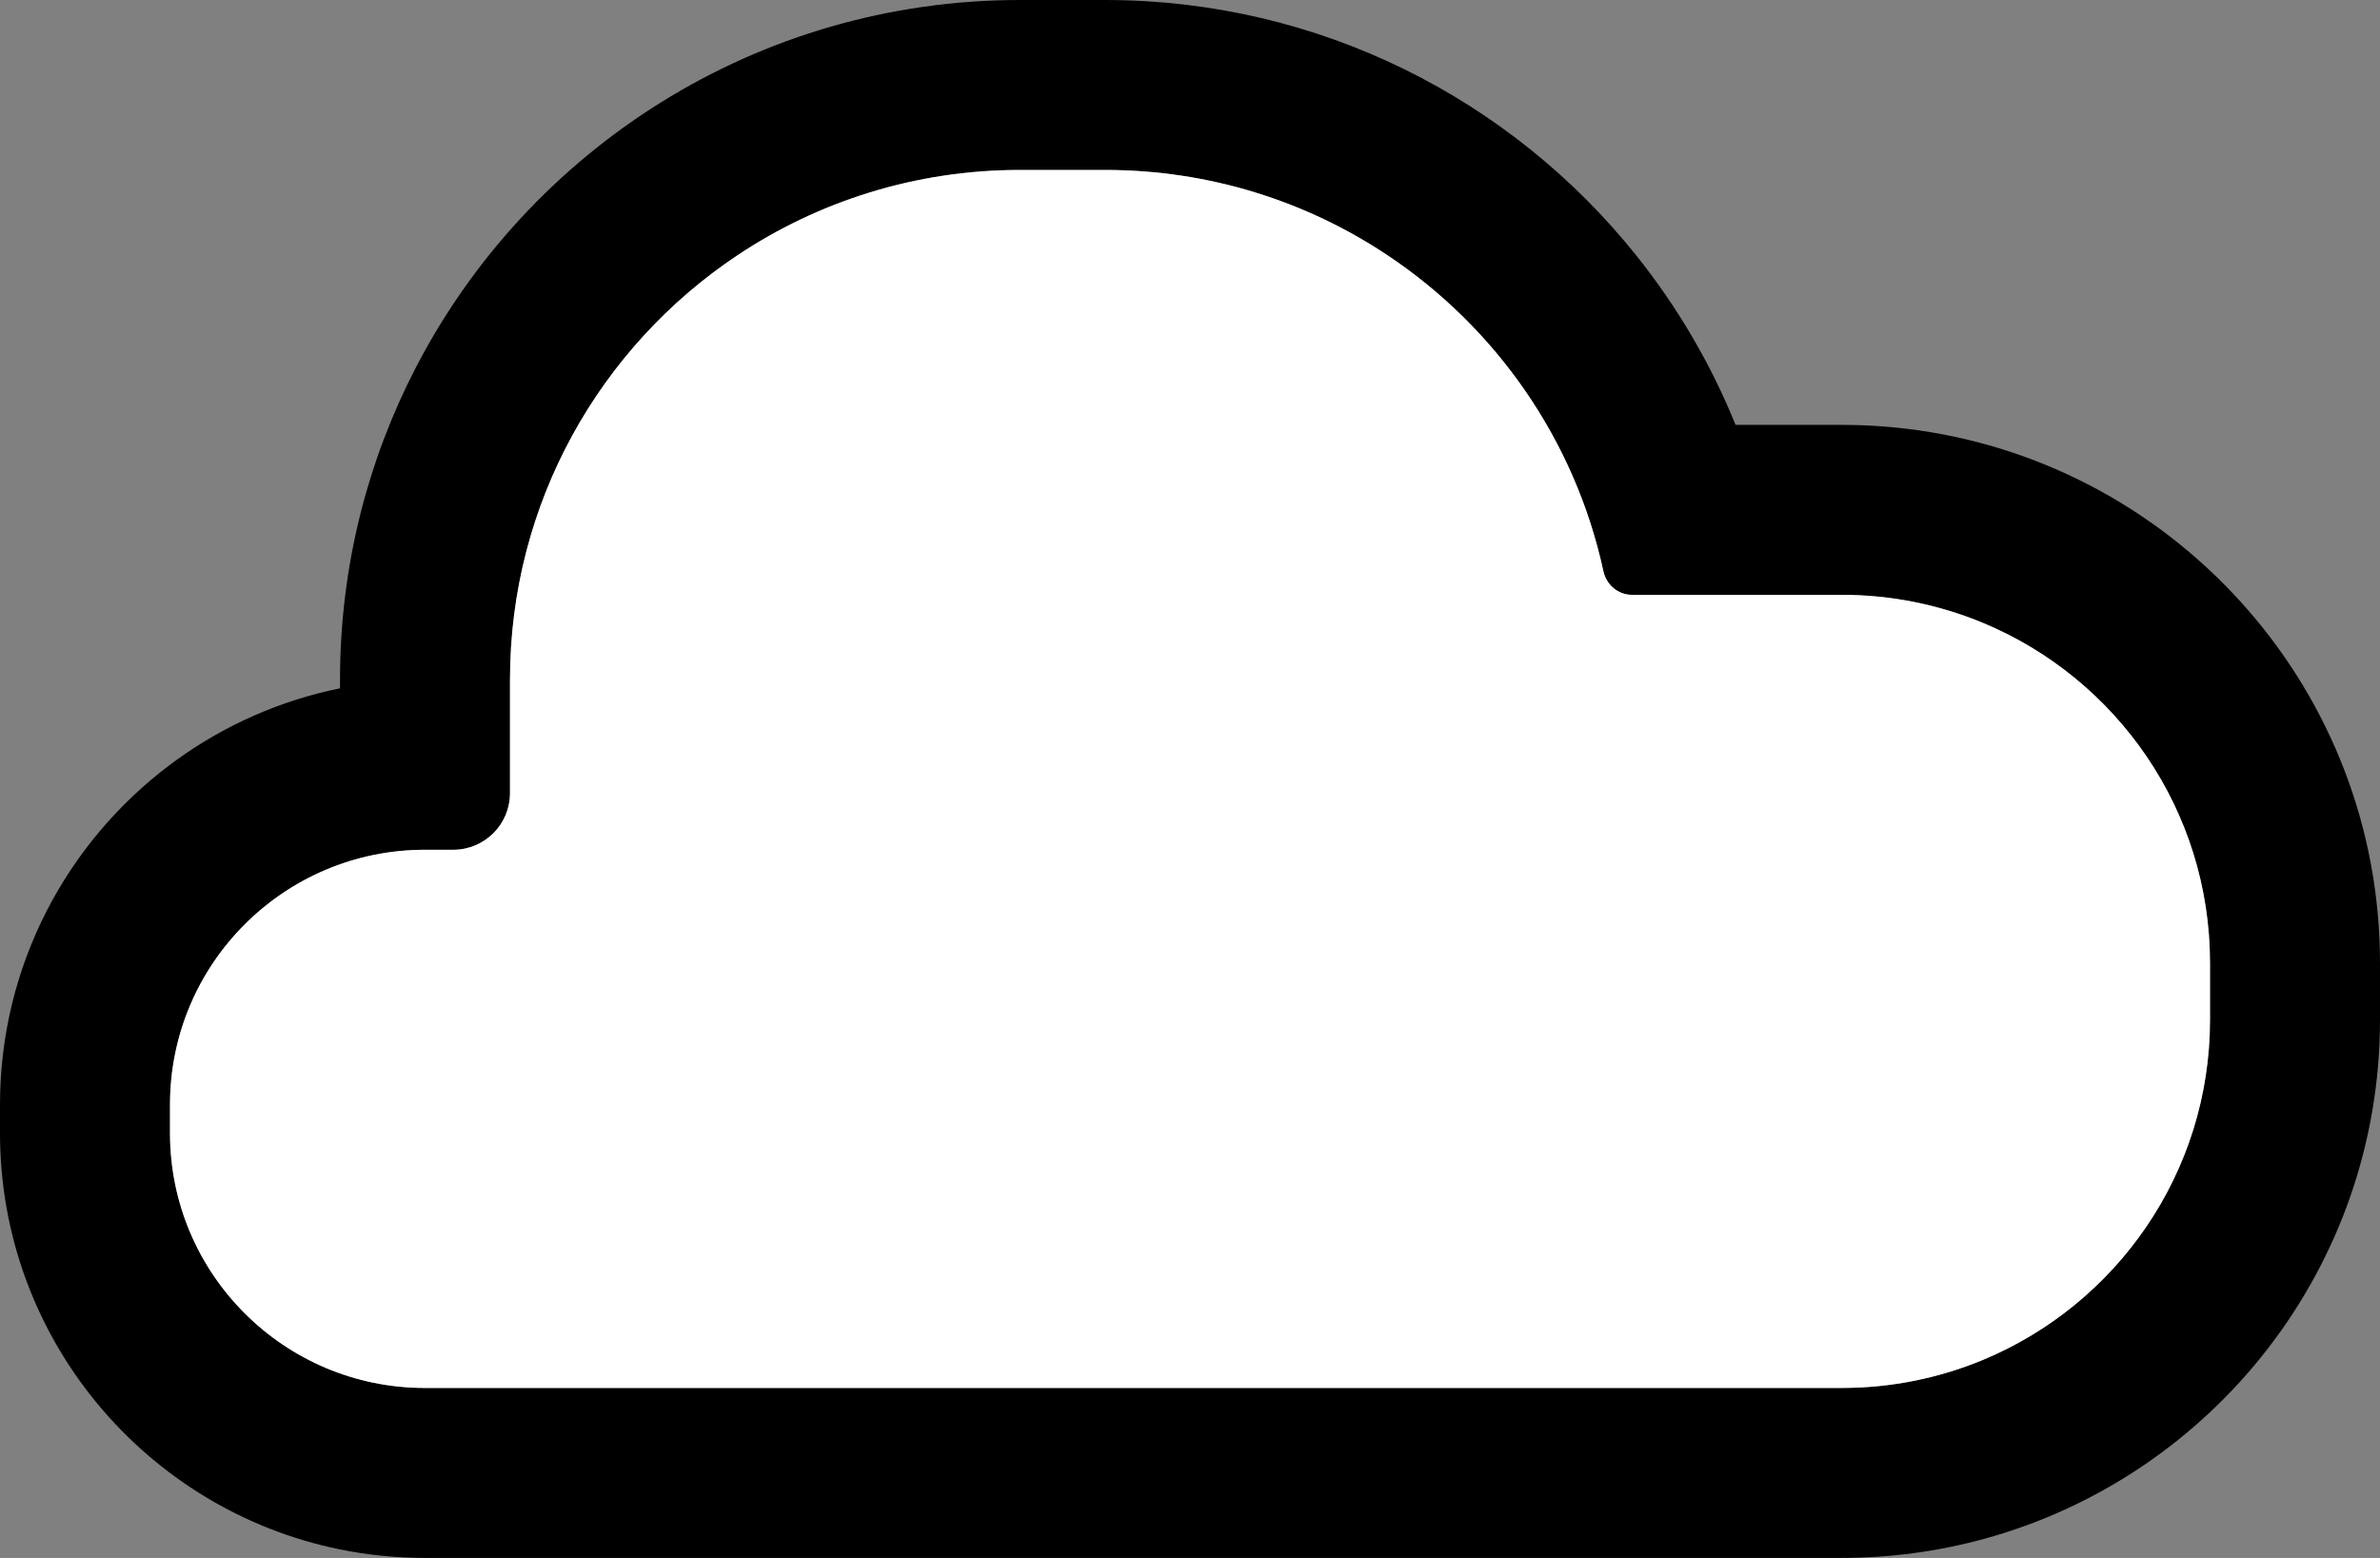
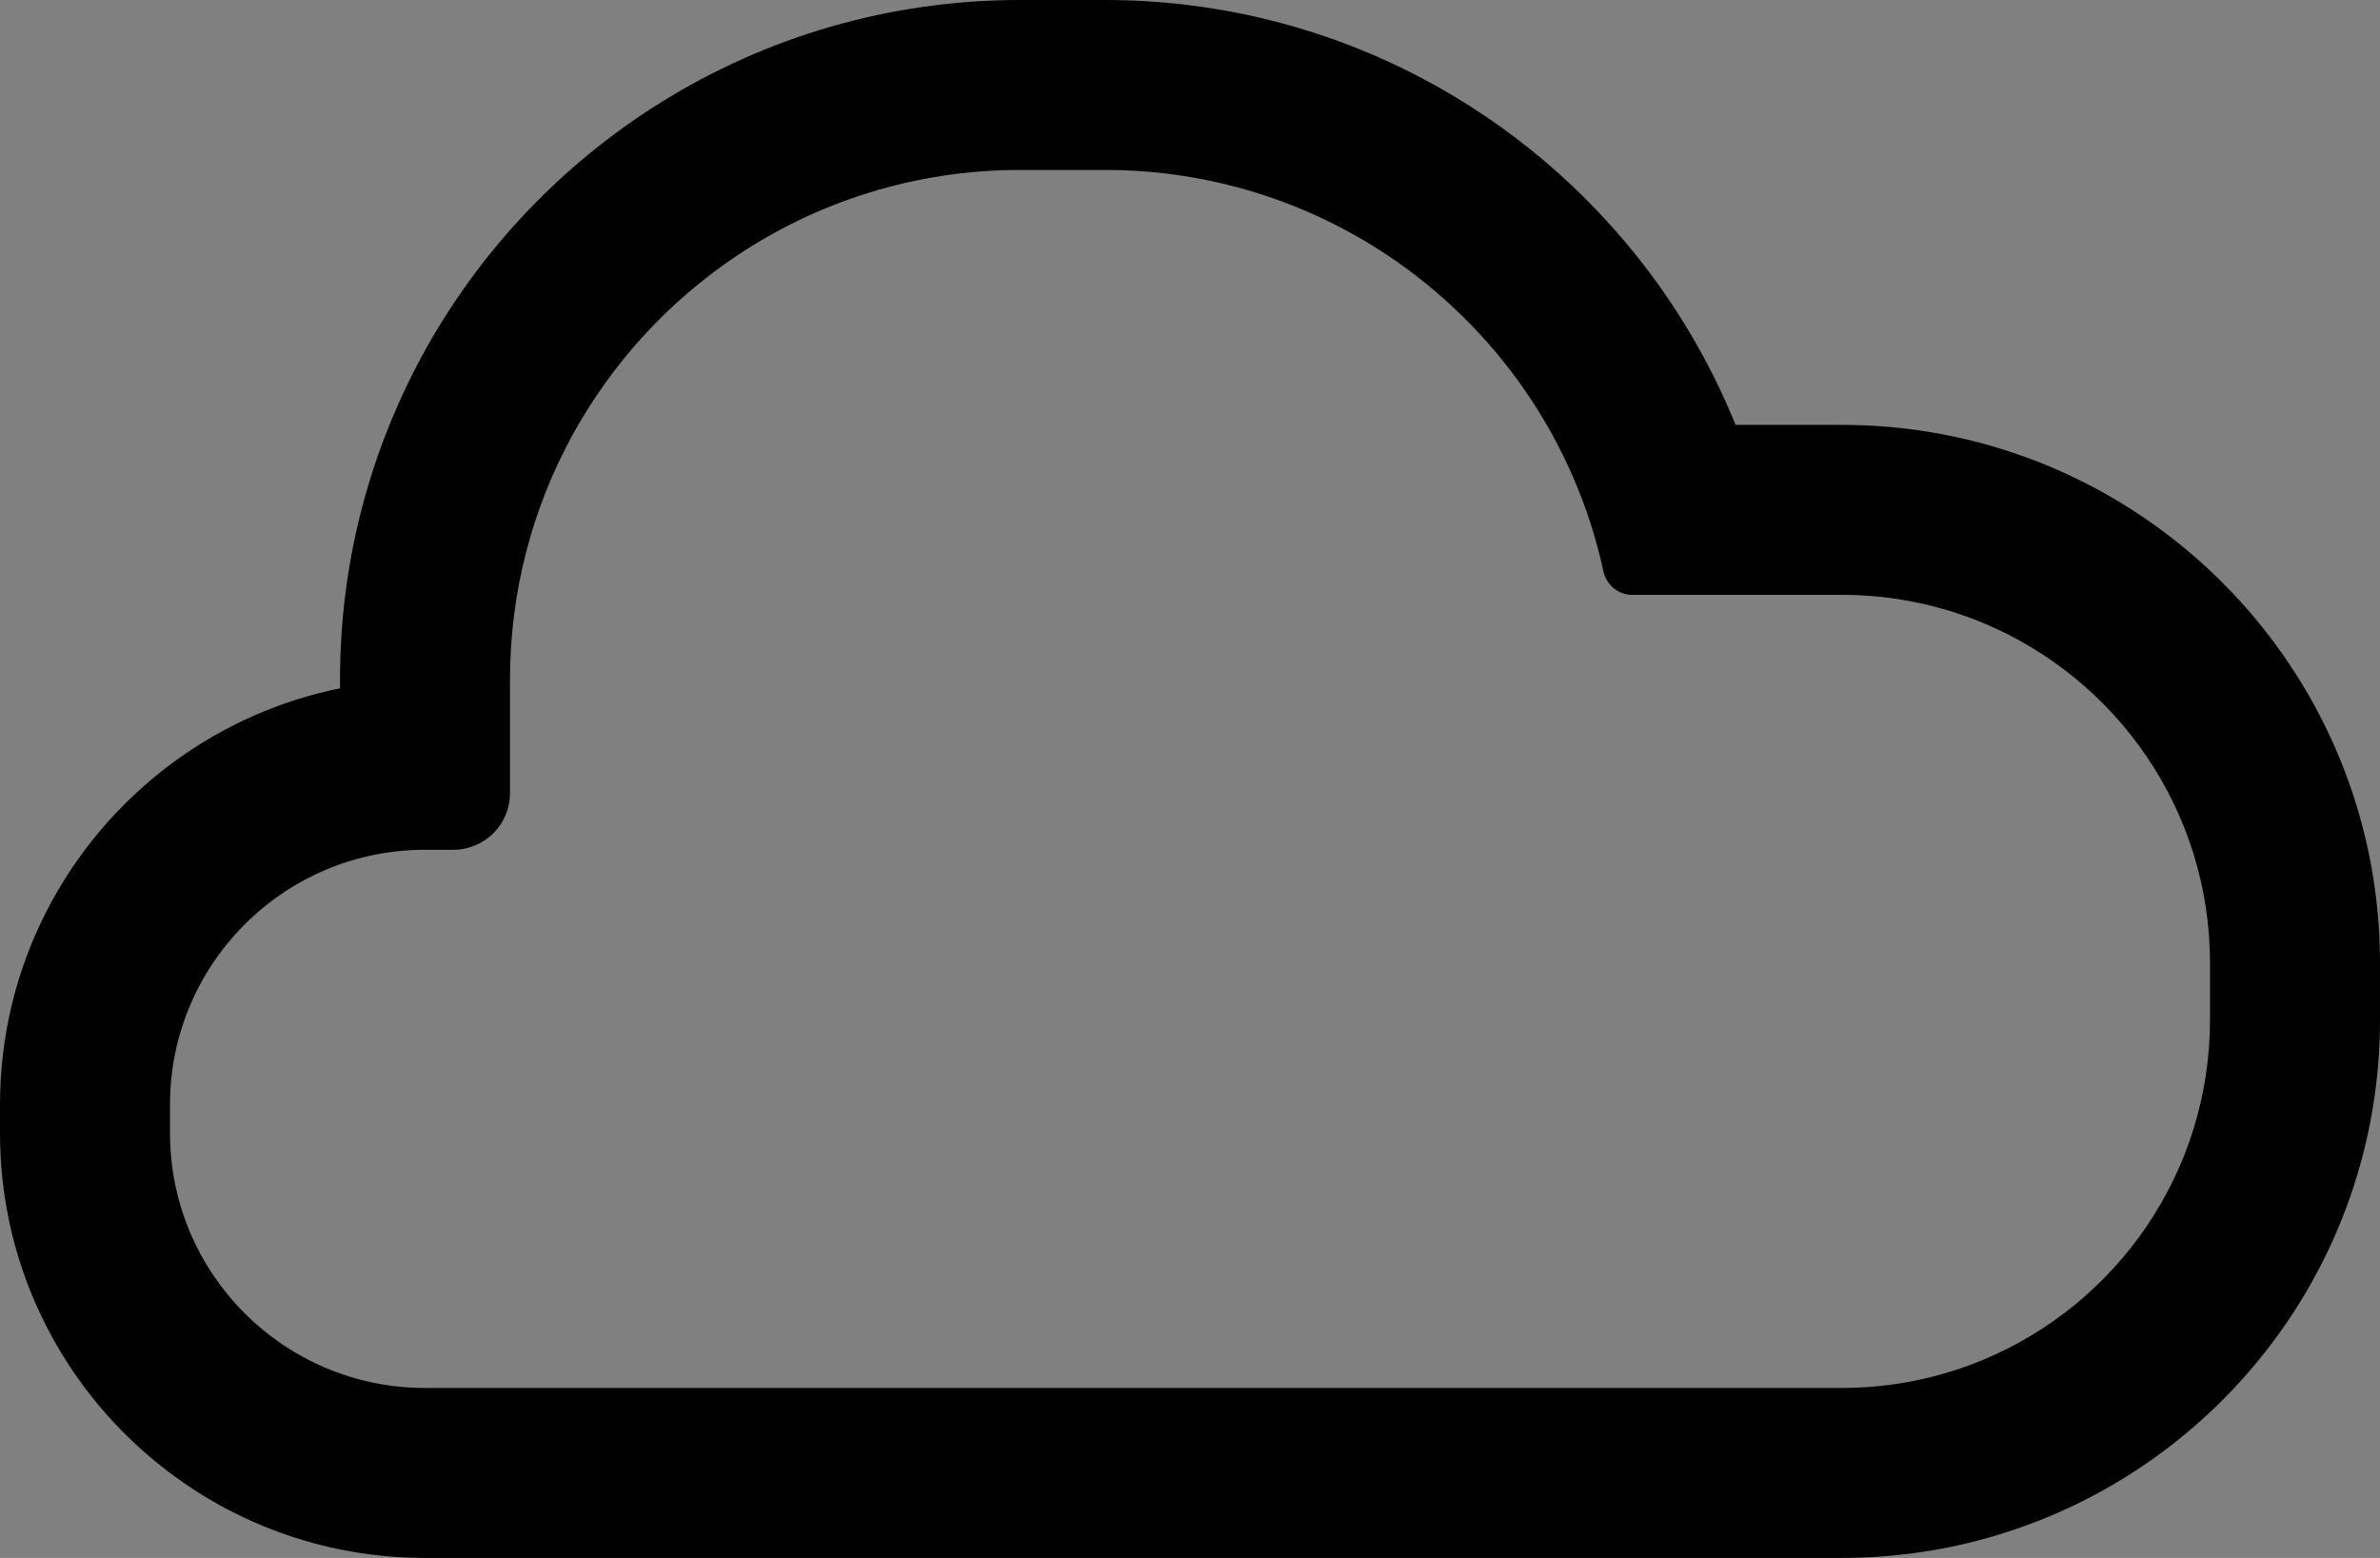
<svg xmlns="http://www.w3.org/2000/svg" width="84" height="55" viewBox="0 0 84 55" fill="none">
  <rect x="0" y="0" width="84" height="55" fill="#808080" stroke="none" />
  <path fill-rule="evenodd" clip-rule="evenodd" d="M61.255 15C60.374 12.823 59.183 10.805 57.736 9C53.338 3.513 46.579 0 39 0H36C26.707 0 18.648 5.281 14.661 13.006C13.831 14.614 13.177 16.328 12.725 18.122C12.252 20.003 12 21.972 12 24V24.3C9.884 24.73 7.929 25.605 6.239 26.823C6.159 26.881 6.079 26.94 6 26.999C2.357 29.735 0 34.093 0 39V40C0 47.258 5.155 53.312 12.004 54.701C12.972 54.897 13.974 55 15 55H65C66.73 55 68.407 54.769 70 54.335C78.068 52.14 84 44.763 84 36V34C84 24.418 76.907 16.493 67.685 15.188C66.808 15.064 65.911 15 65 15H61.255ZM70 21.996C74.698 23.955 78 28.592 78 34V36C78 41.408 74.698 46.045 70 48.004C68.461 48.645 66.772 49 65 49H15C10.029 49 6 44.971 6 40V39C6 34.029 10.029 30 15 30H16C17.105 30 18 29.105 18 28V24C18 17.754 21.181 12.251 26.012 9.023C28.87 7.113 32.305 6 36 6H39C42.68 6 46.102 7.104 48.953 9C52.785 11.548 55.585 15.524 56.591 20.169C56.695 20.646 57.109 21 57.597 21H65C66.772 21 68.461 21.355 70 21.996Z" fill="black" />
-   <path d="M78 34C78 28.592 74.698 23.955 70 21.996C68.461 21.355 66.772 21 65 21H57.597C57.109 21 56.695 20.646 56.591 20.169C55.585 15.524 52.785 11.548 48.953 9C46.102 7.104 42.68 6 39 6H36C32.305 6 28.87 7.113 26.012 9.023C21.181 12.251 18 17.754 18 24V28C18 29.105 17.105 30 16 30H15C10.029 30 6 34.029 6 39V40C6 44.971 10.029 49 15 49H65C66.772 49 68.461 48.645 70 48.004C74.698 46.045 78 41.408 78 36V34Z" fill="white" />
</svg>